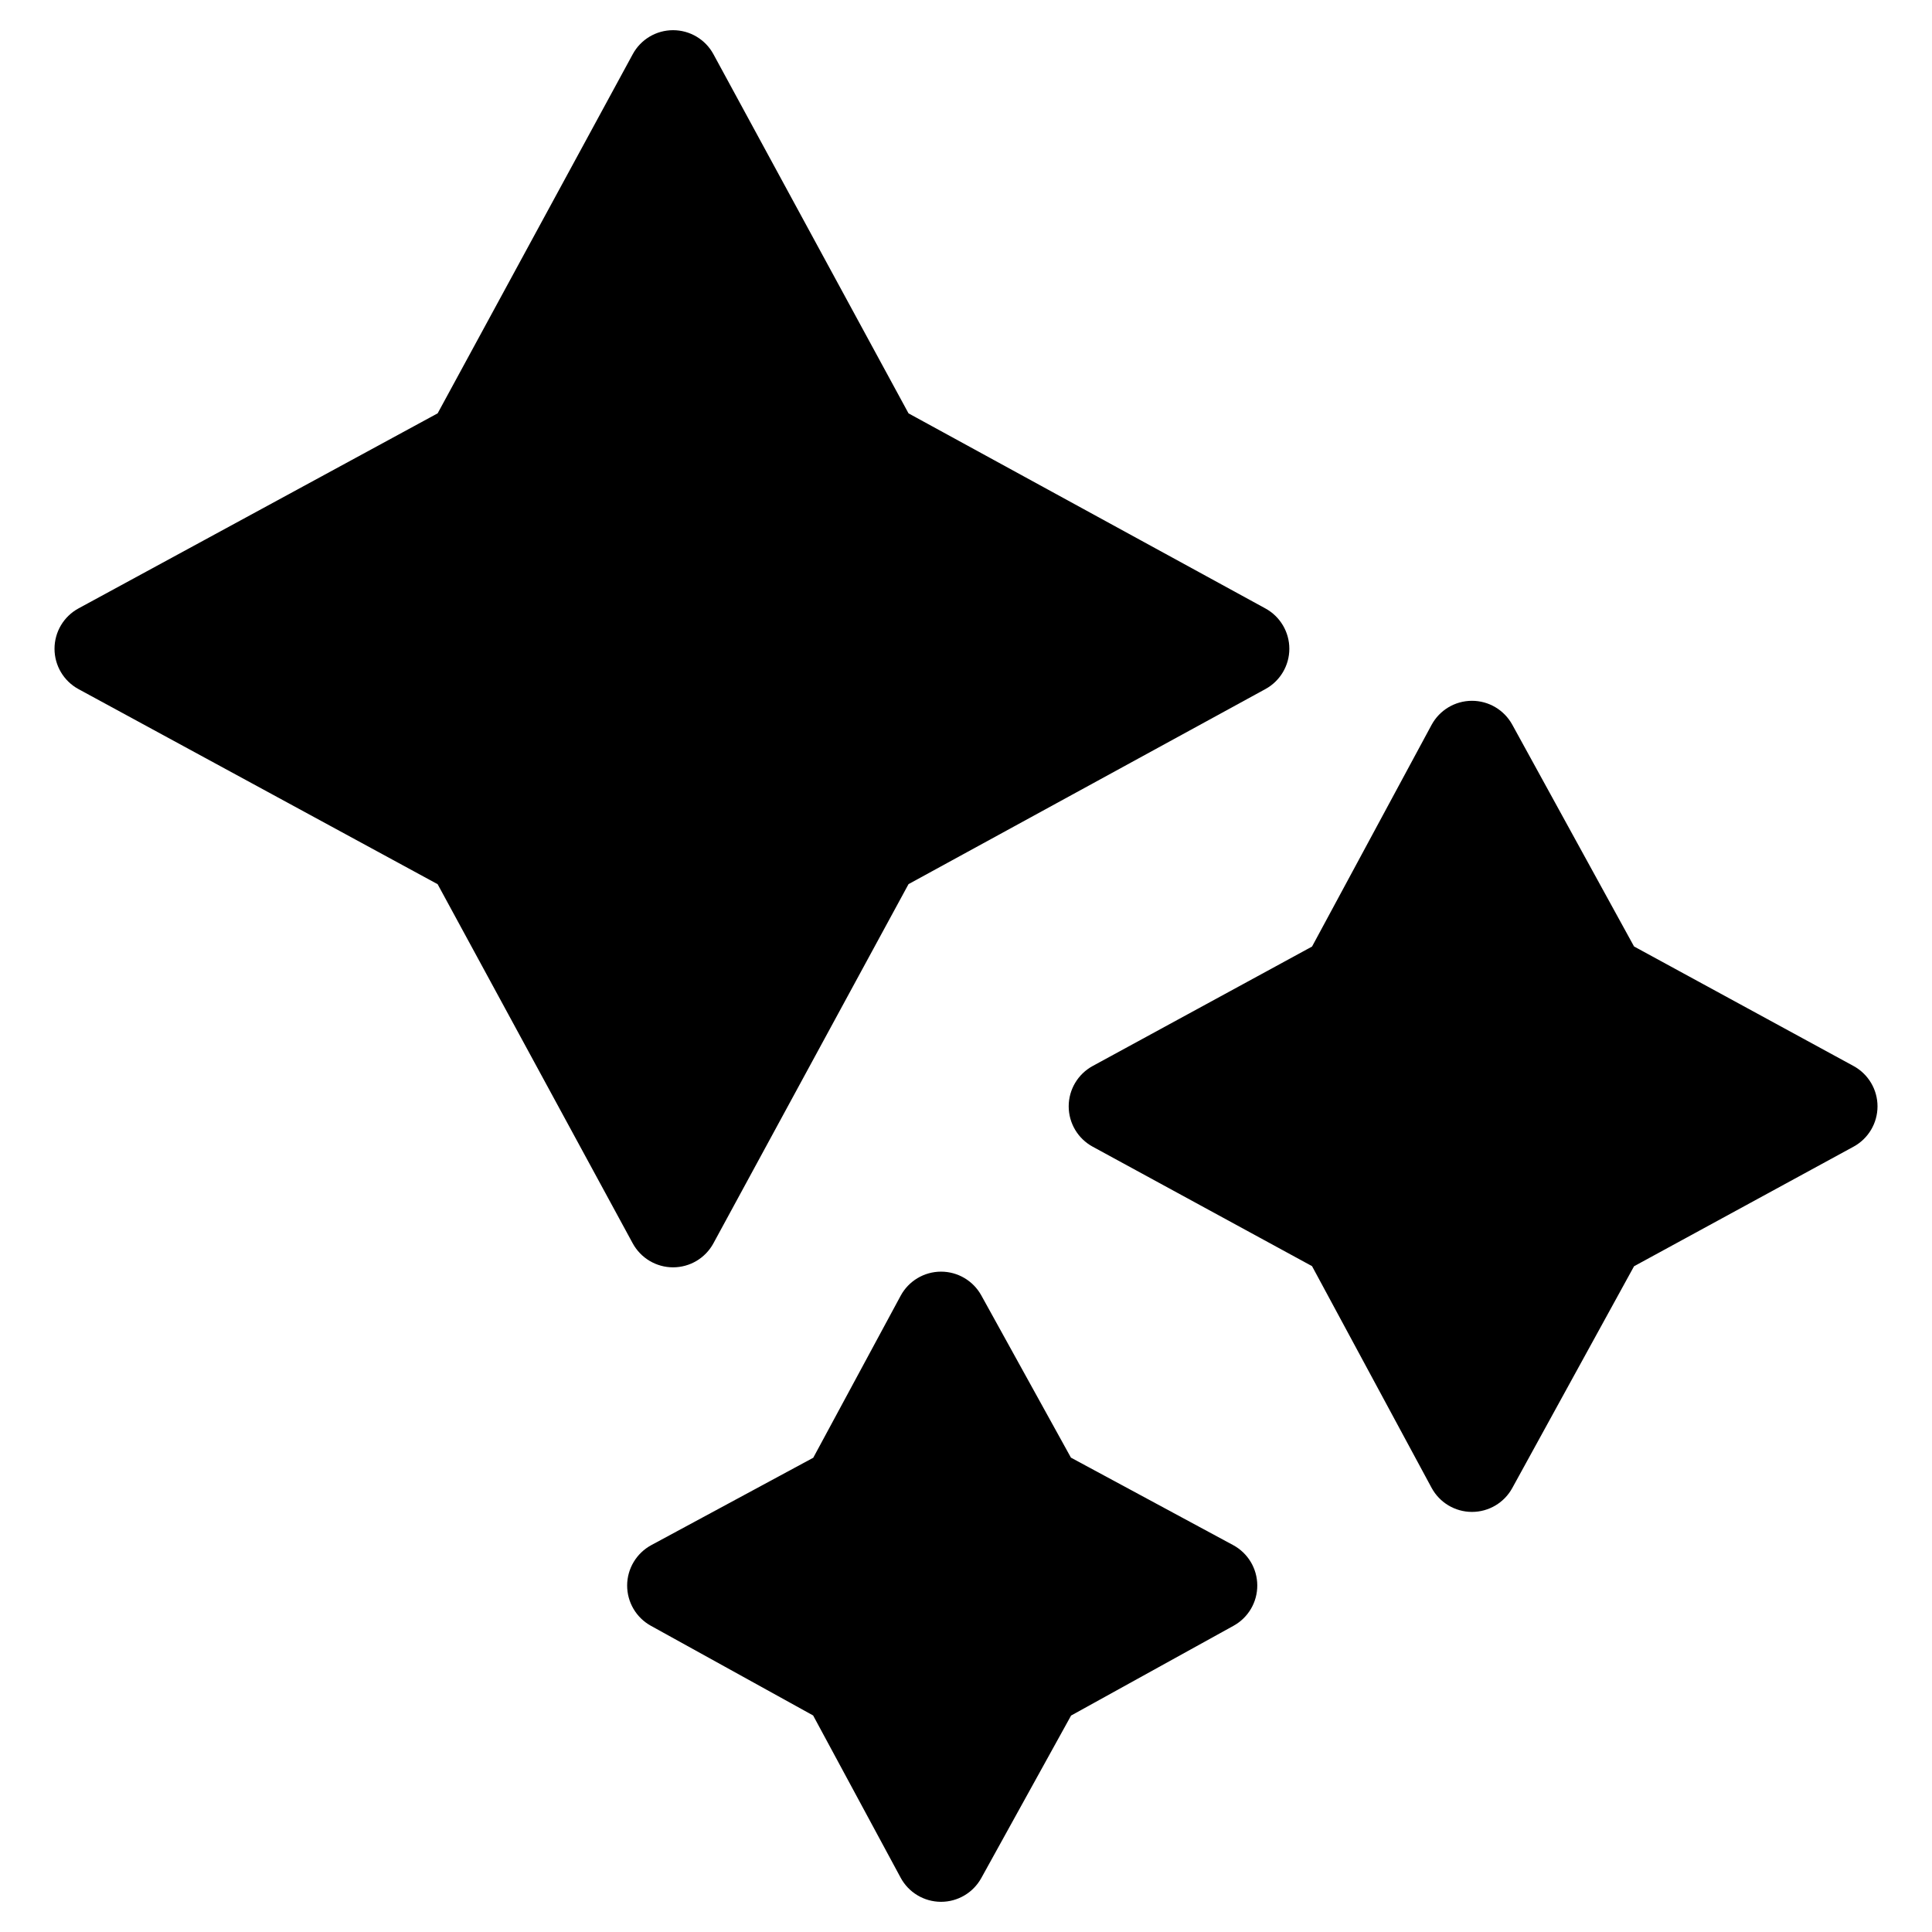
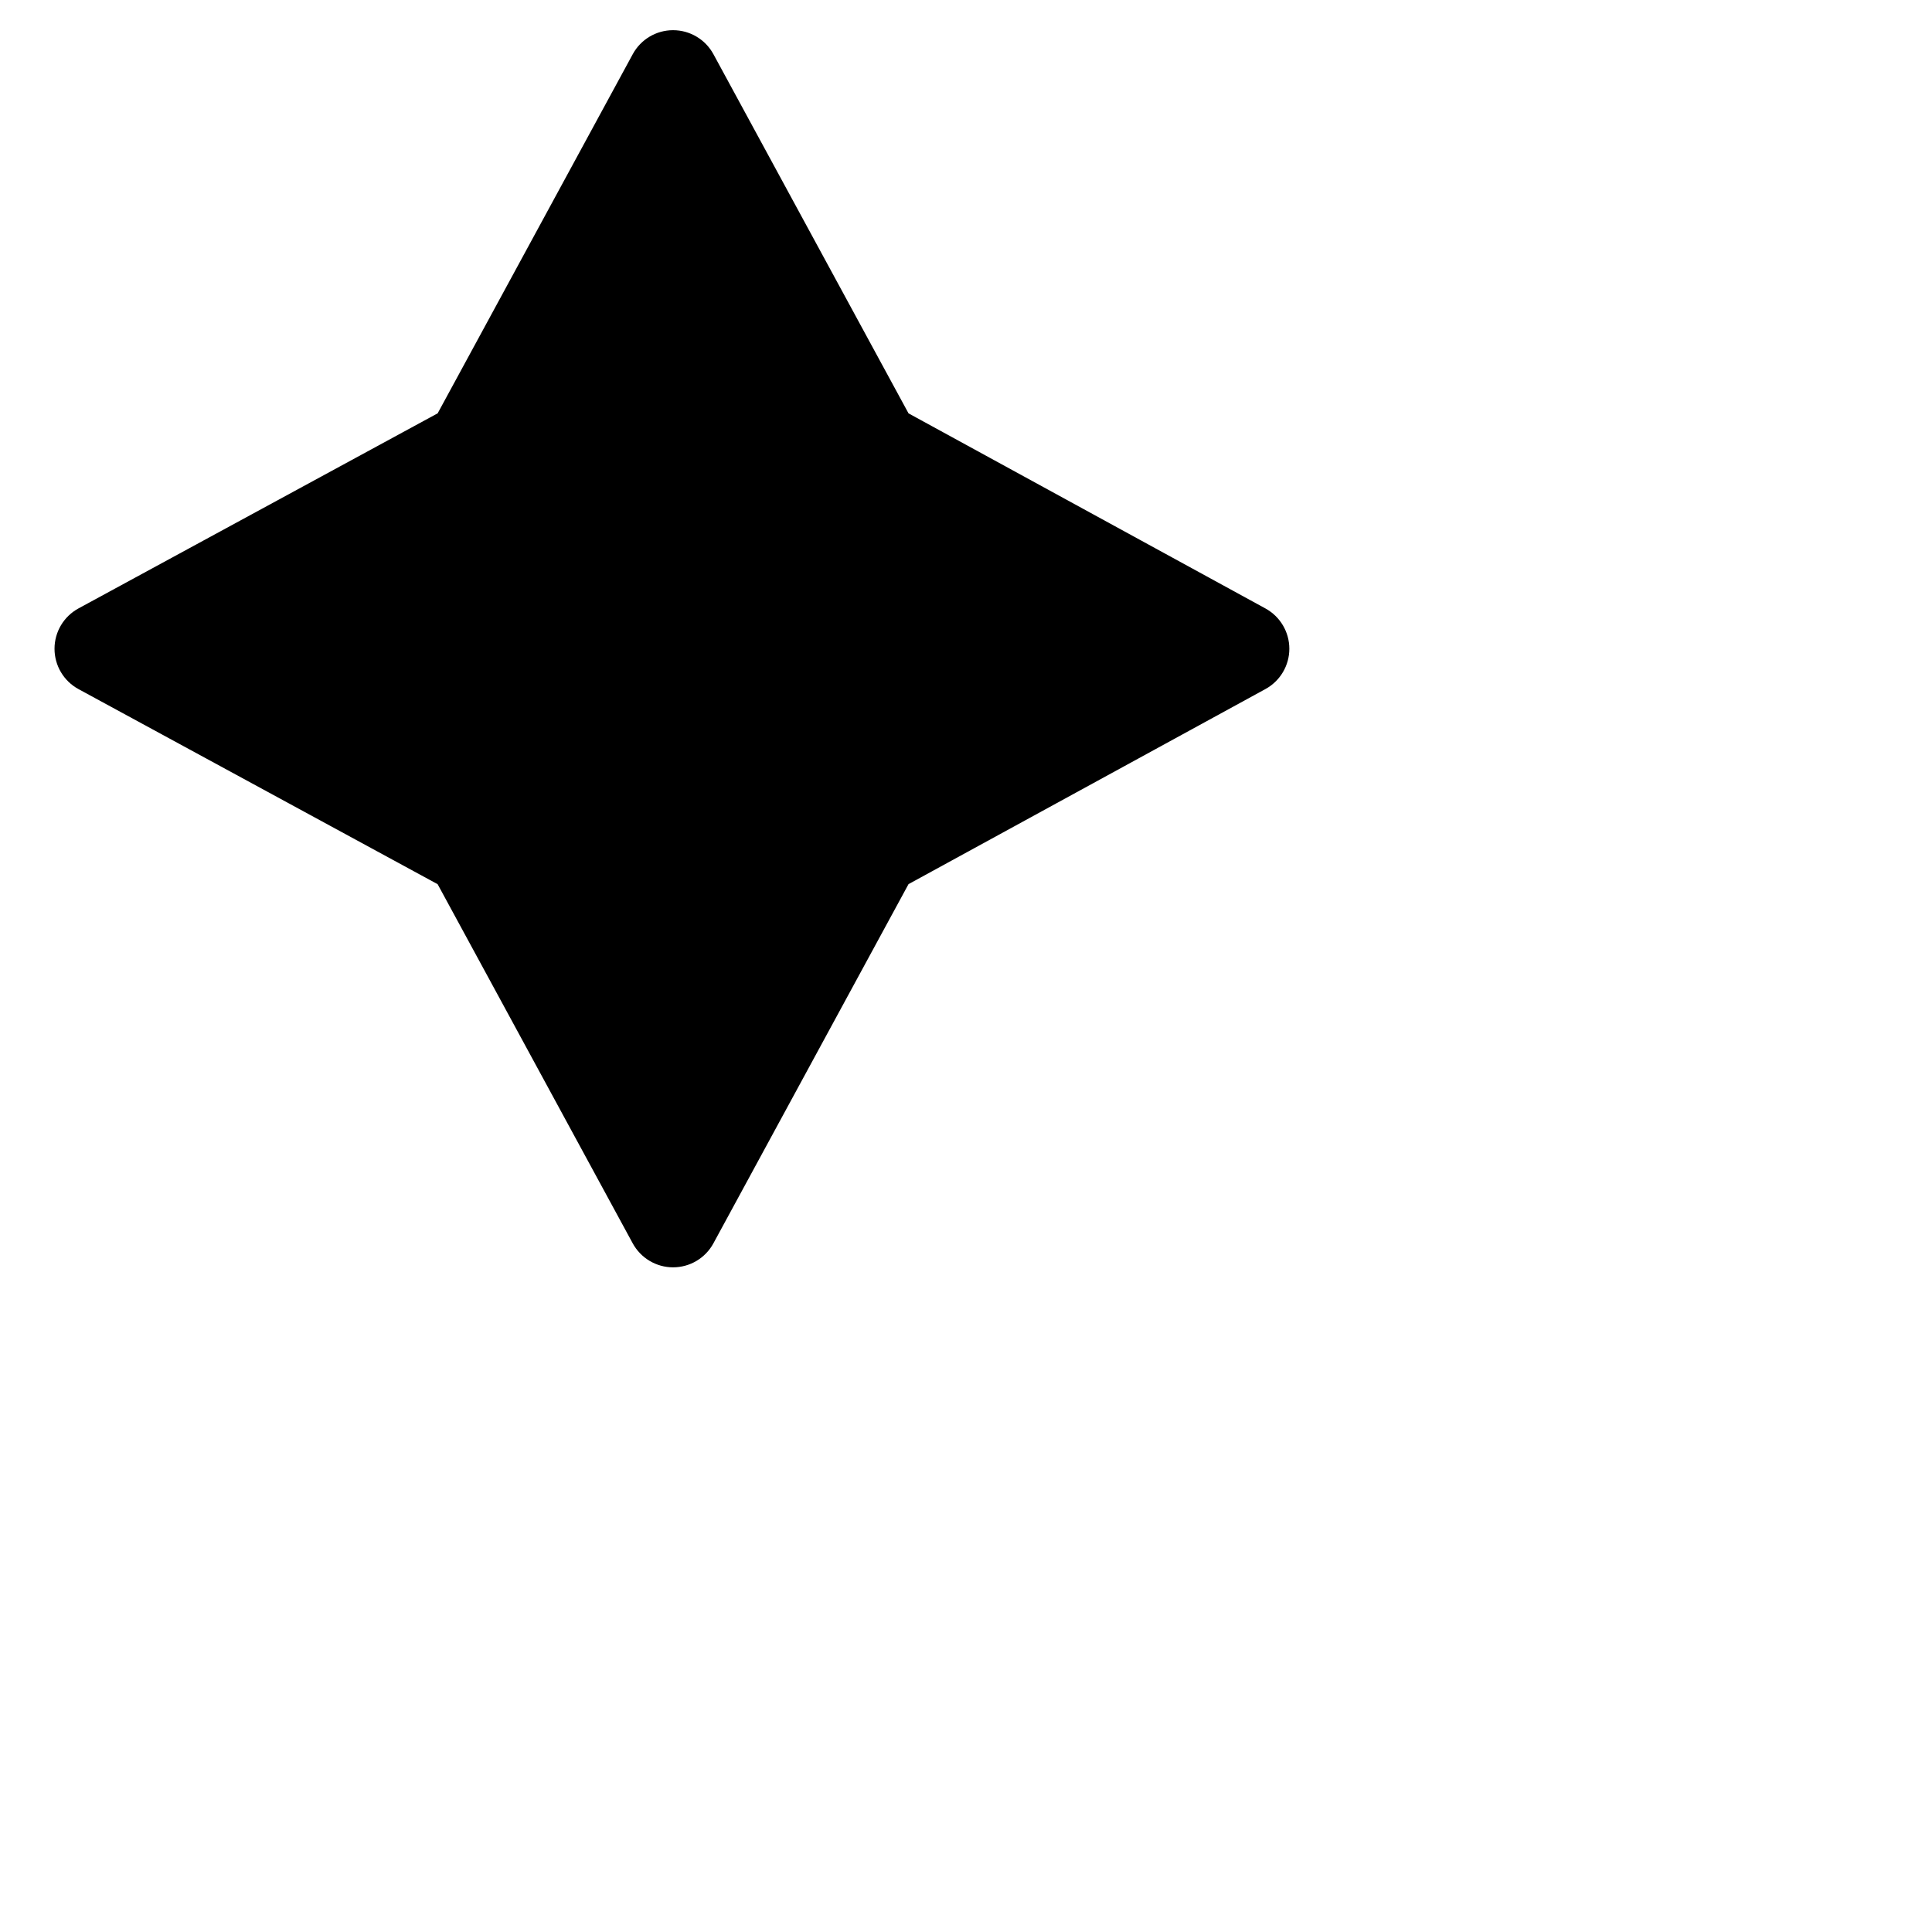
<svg xmlns="http://www.w3.org/2000/svg" version="1.1" id="Layer_1" x="0px" y="0px" width="64px" height="64px" viewBox="0 0 64 64" enable-background="new 0 0 64 64" xml:space="preserve">
  <g>
    <path d="M22.296,41.982L22.296,41.982c-0.558,0-1.07-0.306-1.337-0.796   l-6.462-11.896L2.601,22.828c-0.49-0.266-0.795-0.779-0.795-1.337   s0.305-1.071,0.795-1.337l11.897-6.462l6.462-11.896   C21.226,1.305,21.738,1,22.296,1c0.558,0,1.071,0.305,1.337,0.795l6.463,11.898   L41.919,20.156c0.488,0.267,0.792,0.779,0.792,1.335s-0.304,1.068-0.792,1.335   l-11.823,6.462l-6.463,11.898C23.367,41.677,22.854,41.982,22.296,41.982z" />
-     <path d="M31.174,63c-0.002,0-0.005,0-0.008,0c-0.557-0.003-1.067-0.309-1.331-0.799   l-2.899-5.374l-5.375-2.971c-0.487-0.269-0.788-0.782-0.786-1.339   c0.003-0.557,0.31-1.067,0.799-1.332l5.366-2.895l2.895-5.366   c0.264-0.489,0.774-0.796,1.331-0.799c0.002,0,0.005,0,0.008,0   c0.554,0,1.063,0.301,1.332,0.785l2.97,5.376l5.374,2.898   c0.49,0.265,0.796,0.775,0.799,1.332s-0.298,1.07-0.785,1.339l-5.383,2.975   l-2.975,5.384C32.237,62.699,31.728,63,31.174,63z" />
-     <path d="M48.761,50.084c-0.001,0-0.004,0-0.005,0   c-0.558-0.002-1.069-0.309-1.334-0.8l-3.959-7.341l-7.267-3.958   c-0.489-0.266-0.794-0.778-0.794-1.336c0-0.557,0.305-1.069,0.794-1.336   l7.267-3.957l3.959-7.342c0.265-0.49,0.776-0.797,1.334-0.799   c0.001,0,0.004,0,0.005,0c0.556,0,1.066,0.303,1.334,0.789l4.035,7.349   l7.271,3.96c0.489,0.267,0.794,0.779,0.794,1.336   c0,0.558-0.305,1.07-0.794,1.336l-7.271,3.961l-4.035,7.349   C49.827,49.782,49.316,50.084,48.761,50.084z" />
  </g>
</svg>